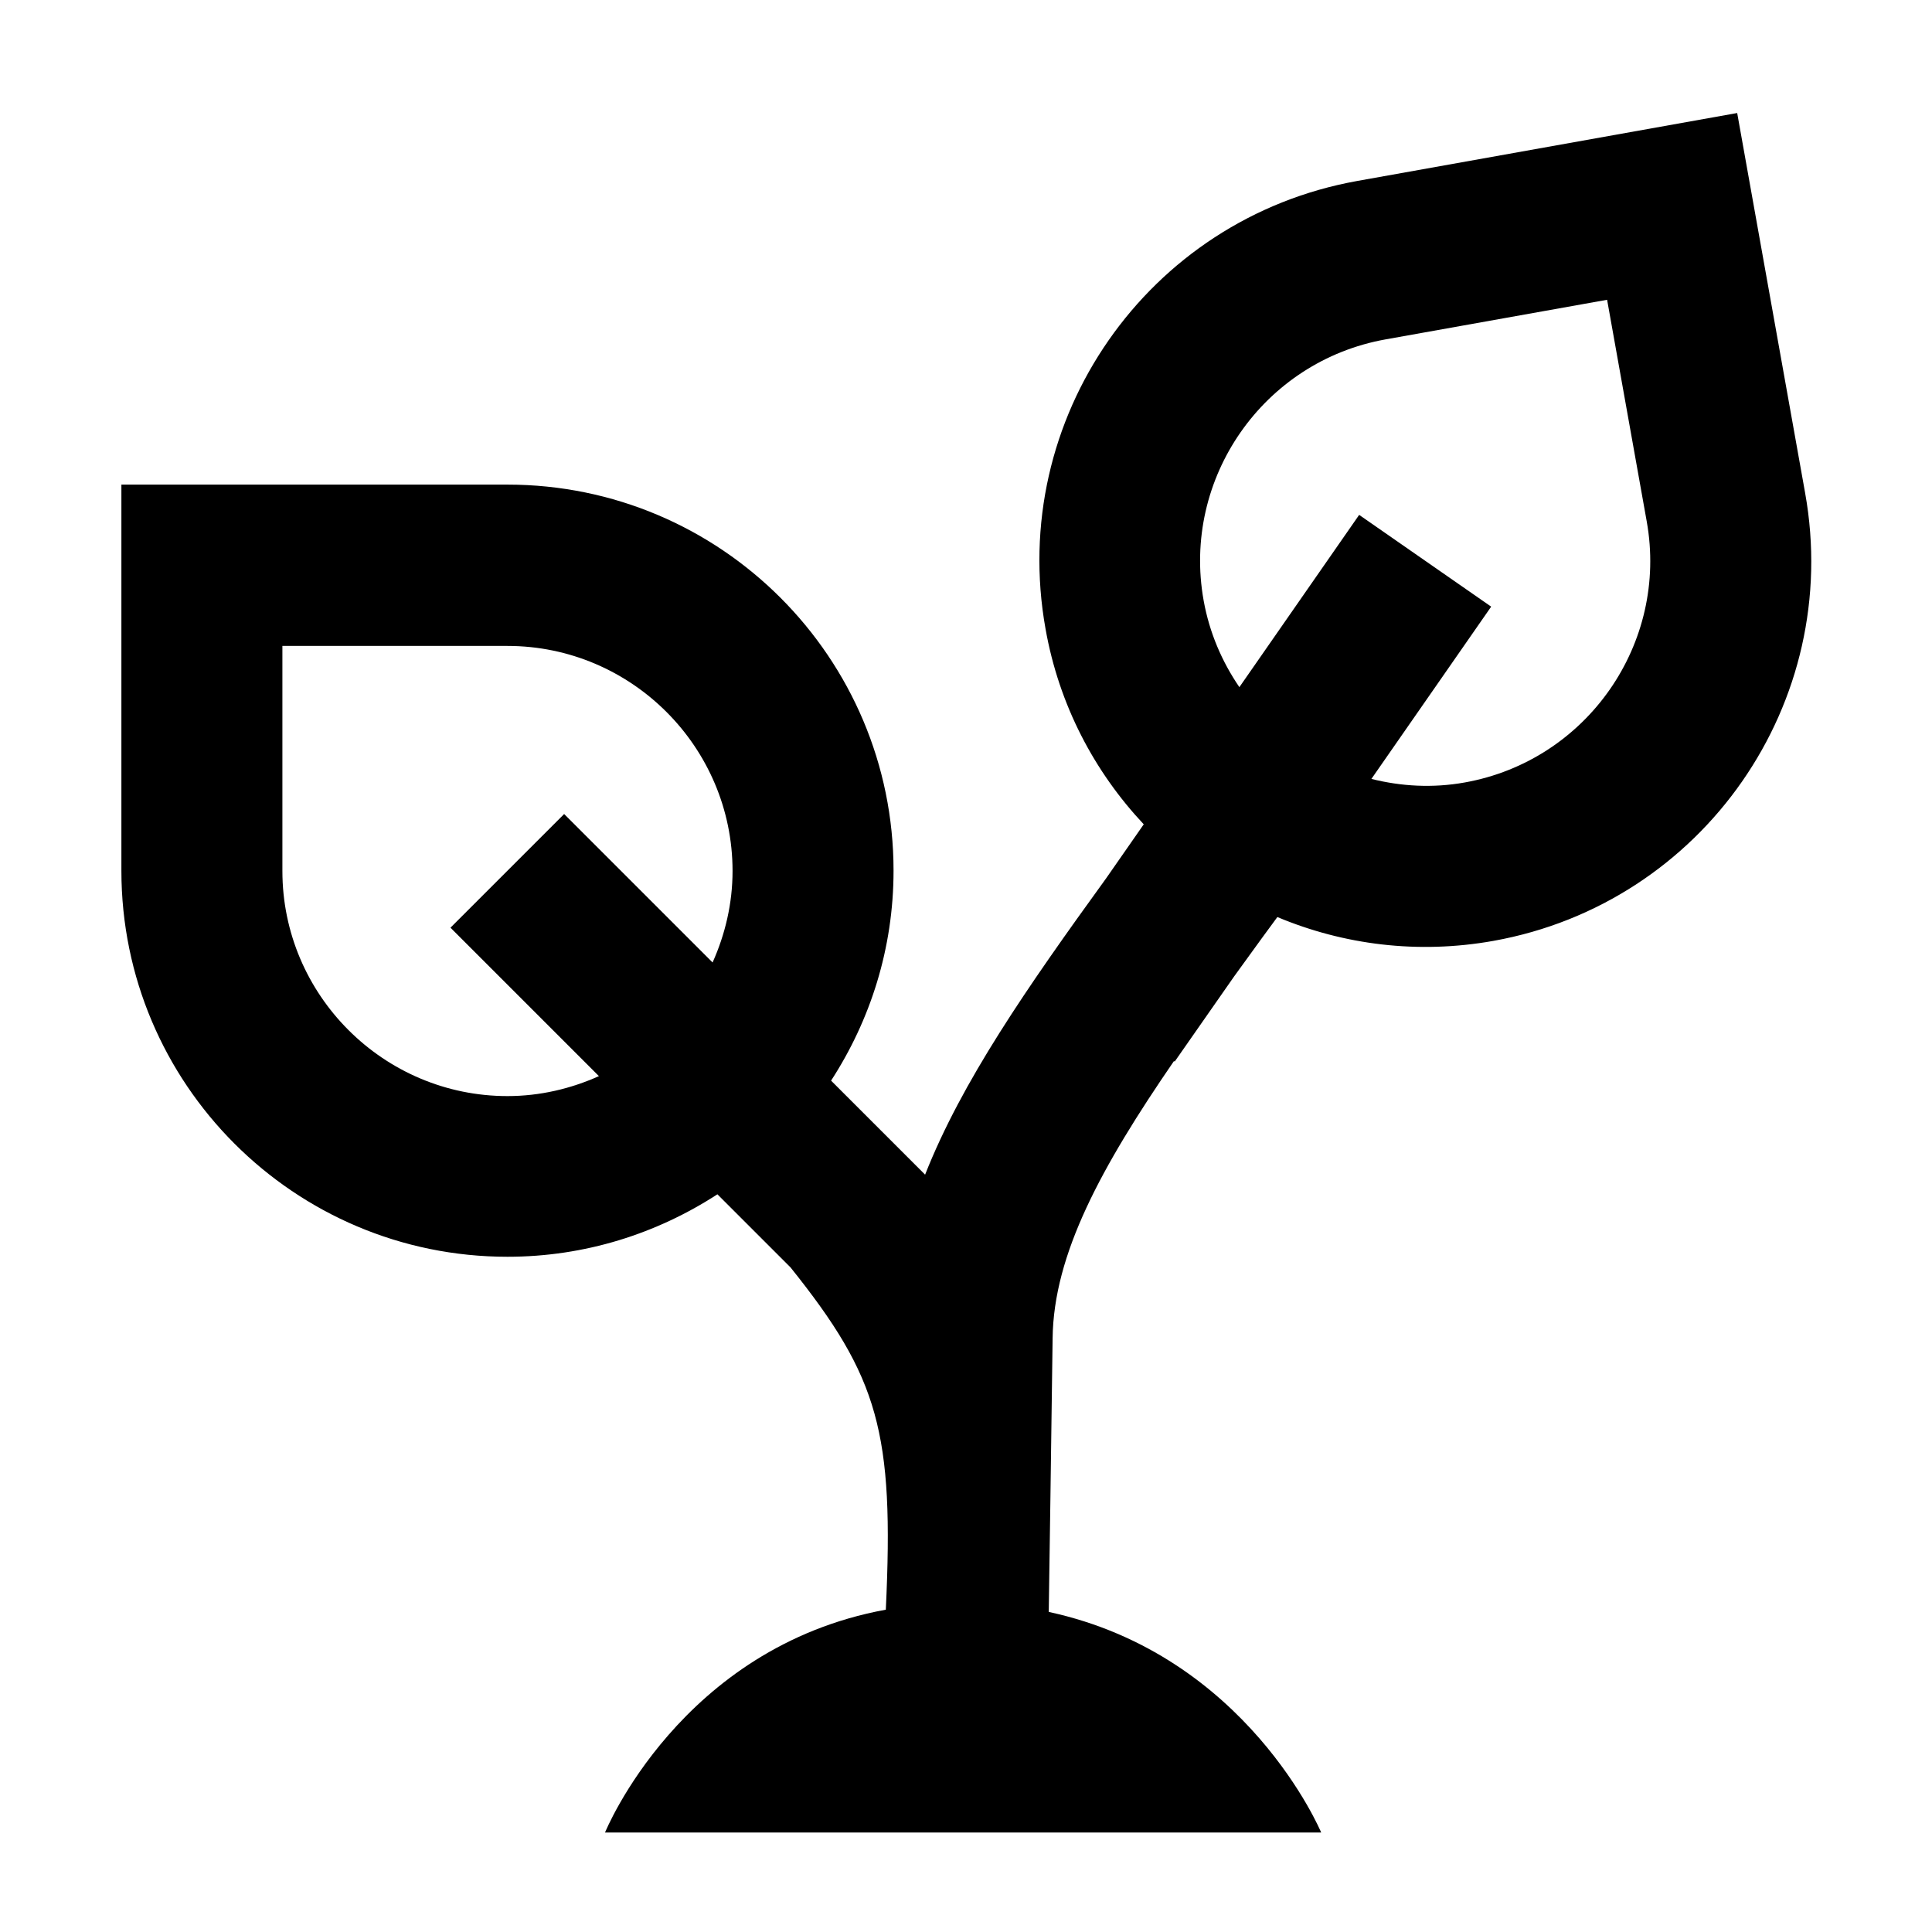
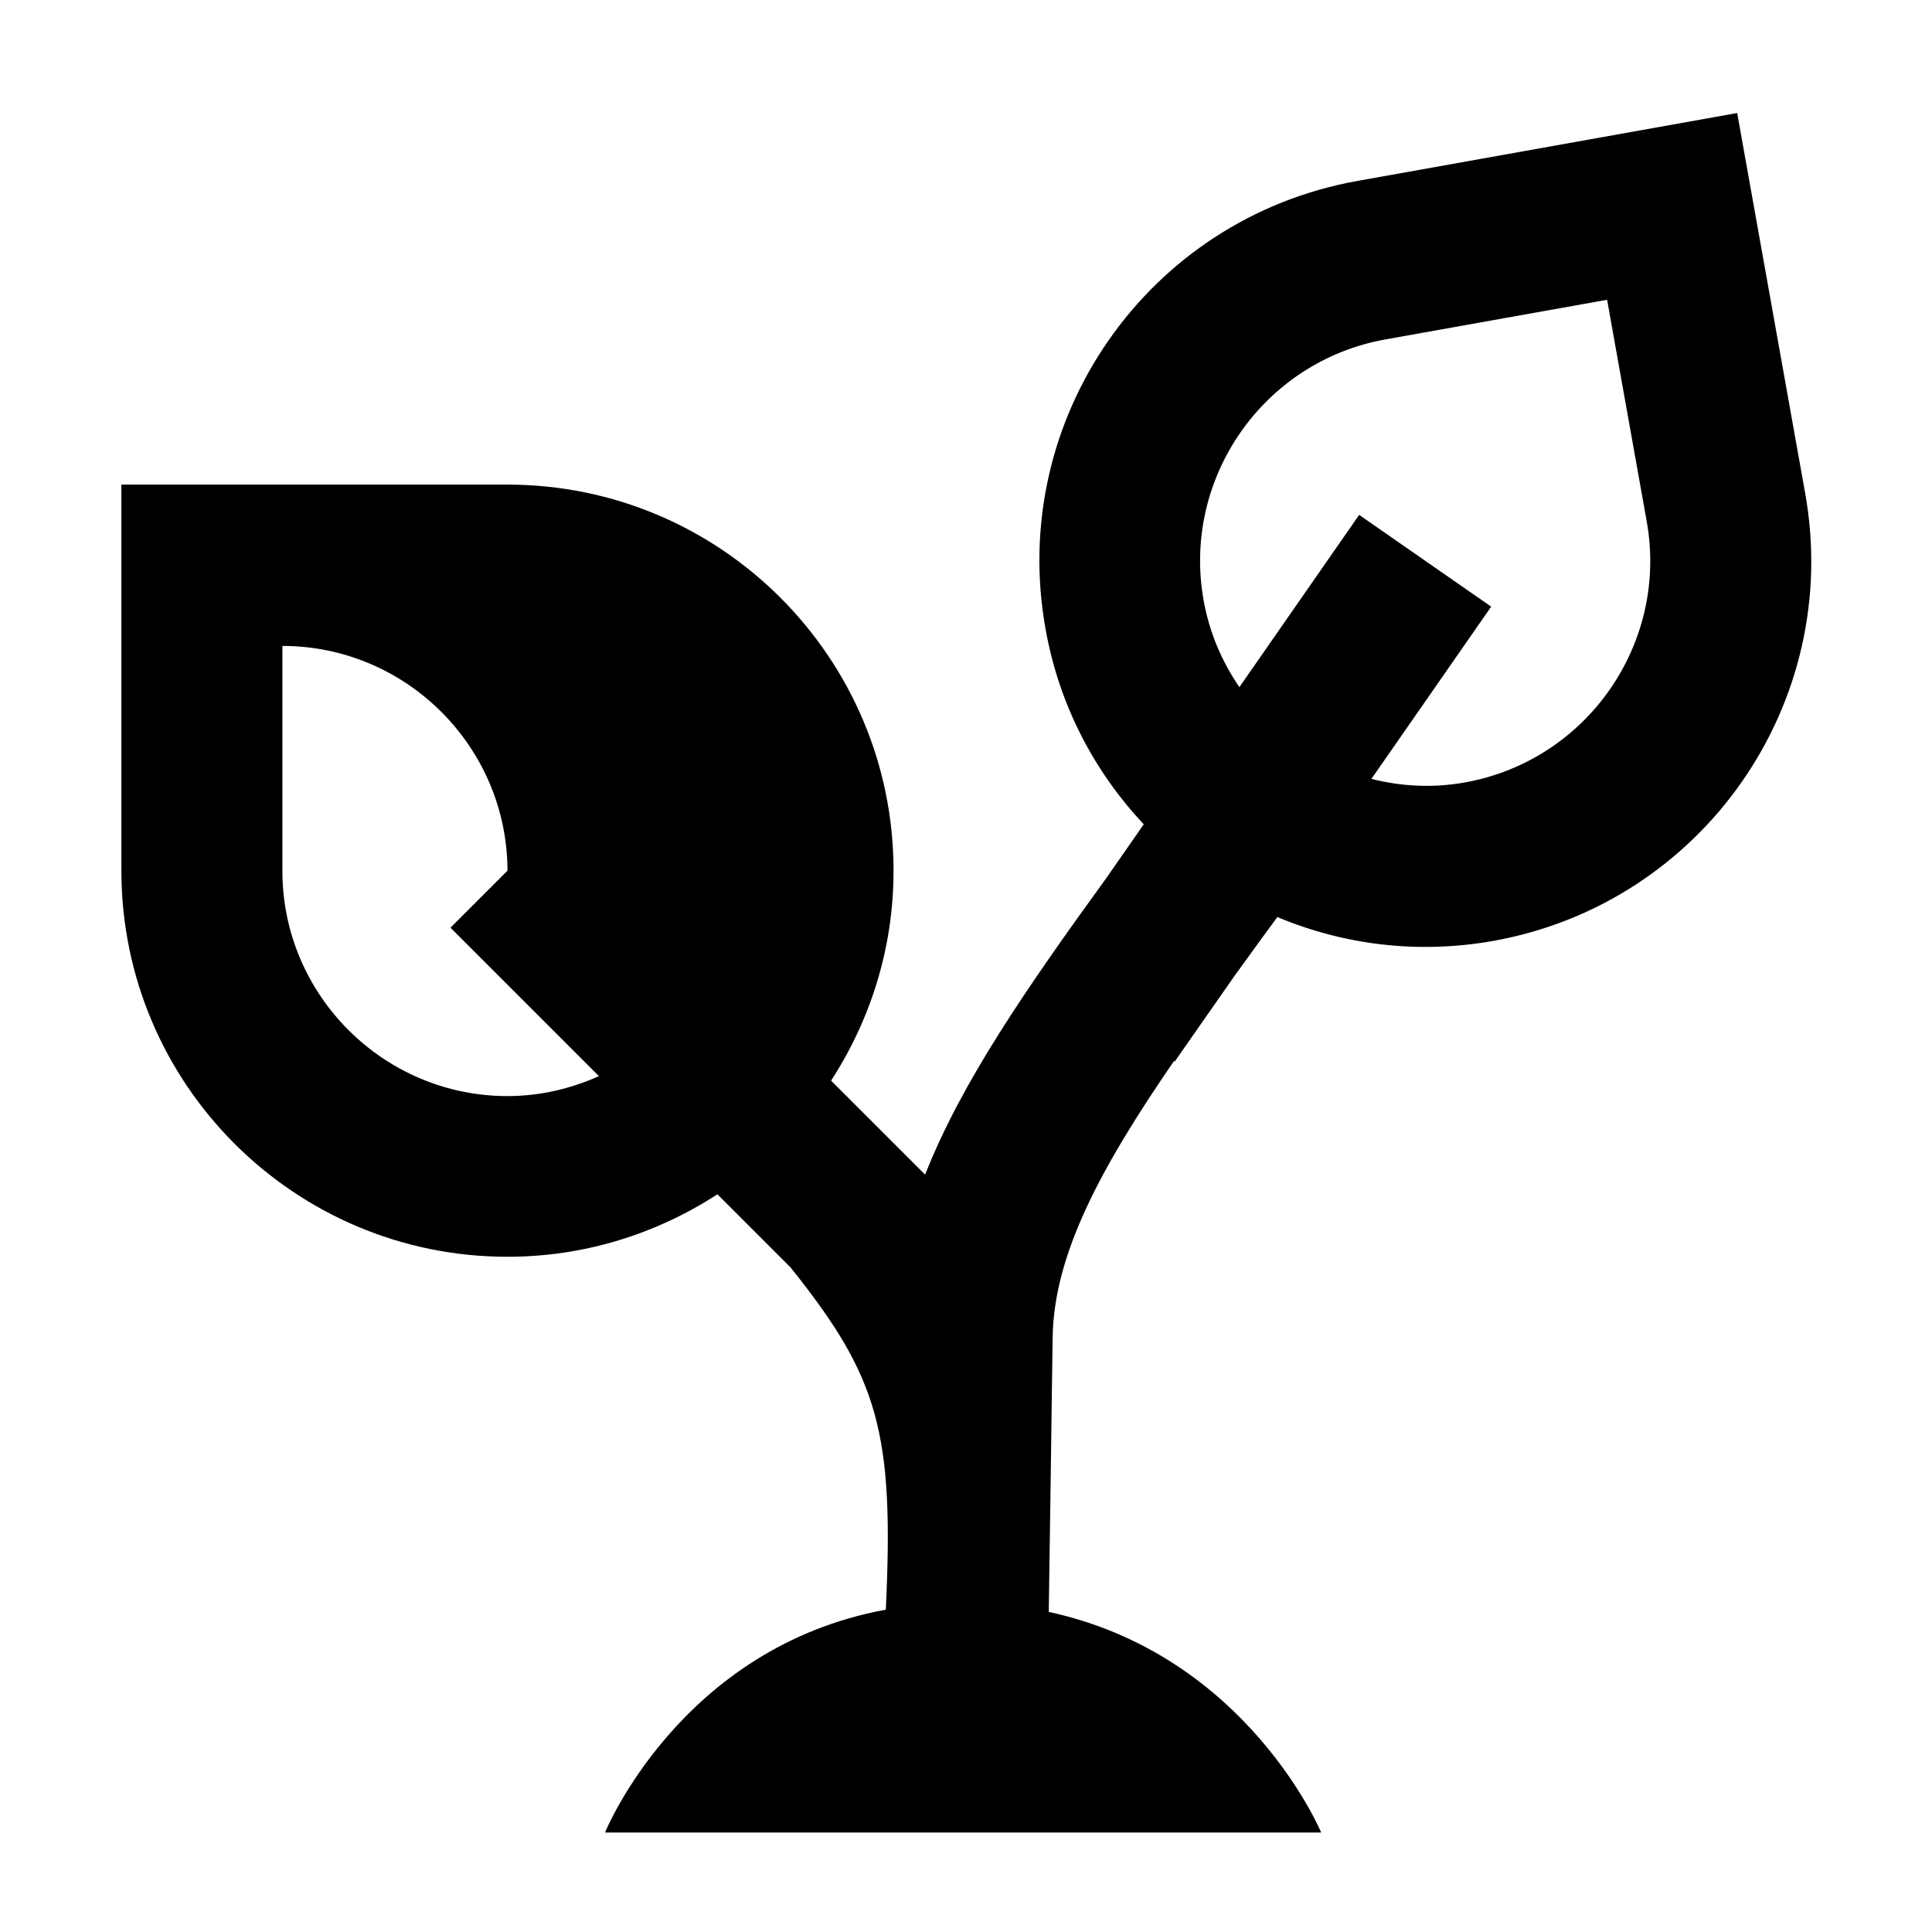
<svg xmlns="http://www.w3.org/2000/svg" viewBox="0 0 60 60">
-   <path d="M56.06 15.31l-2.11-11.8-11.8 2.11c-6.52 1.17-10.85 7.4-9.68 13.91.42 2.37 1.52 4.44 3.05 6.07l-1.17 1.68c-2.47 3.41-4.48 6.31-5.62 9.2l-2.92-2.92c1.22-1.88 1.94-4.11 1.94-6.52 0-6.62-5.37-11.99-11.99-11.99H3.77v11.99c0 6.62 5.37 11.99 11.99 11.99 2.41 0 4.64-.72 6.52-1.94l2.27 2.27c2.74 3.42 3.22 5.12 2.96 10.63-6.39 1.17-8.72 6.92-8.72 6.92h22.24s-2.3-5.52-8.46-6.85c.03-2 .07-4.74.12-8.5.03-2.61 1.51-5.32 3.77-8.61l.02.02 1.85-2.65c.28-.39.57-.79.87-1.2l.47-.64c2.05.86 4.36 1.16 6.71.74 6.52-1.17 10.85-7.4 9.68-13.91zM22.13 29.89l-4.61-4.61-3.53 3.53 4.61 4.61c-.87.39-1.83.62-2.84.62-3.85 0-6.99-3.14-6.99-6.99v-6.99h6.99c3.85 0 6.99 3.14 6.99 6.99 0 1.01-.23 1.97-.62 2.84zm23.36-5.59c-1 .18-1.98.12-2.9-.11l3.72-5.35-4.1-2.85-3.72 5.35c-.54-.79-.93-1.69-1.11-2.69-.68-3.79 1.85-7.43 5.65-8.11l6.88-1.23 1.23 6.88c.68 3.79-1.85 7.43-5.65 8.11z" />
+   <path d="M56.06 15.31l-2.11-11.8-11.8 2.11c-6.52 1.17-10.85 7.4-9.68 13.91.42 2.37 1.52 4.44 3.05 6.07l-1.17 1.68c-2.47 3.41-4.48 6.31-5.62 9.2l-2.92-2.92c1.22-1.88 1.94-4.11 1.94-6.52 0-6.62-5.37-11.99-11.99-11.99H3.77v11.99c0 6.62 5.37 11.99 11.99 11.99 2.41 0 4.64-.72 6.52-1.94l2.27 2.27c2.74 3.42 3.22 5.12 2.96 10.63-6.39 1.17-8.72 6.92-8.72 6.92h22.24s-2.3-5.52-8.46-6.85c.03-2 .07-4.74.12-8.5.03-2.61 1.51-5.32 3.77-8.61l.02.02 1.85-2.65c.28-.39.57-.79.87-1.2l.47-.64c2.05.86 4.36 1.16 6.71.74 6.52-1.17 10.85-7.4 9.68-13.91zM22.13 29.89l-4.61-4.61-3.53 3.53 4.61 4.61c-.87.39-1.83.62-2.84.62-3.85 0-6.99-3.14-6.99-6.99v-6.99c3.85 0 6.99 3.14 6.99 6.99 0 1.01-.23 1.97-.62 2.84zm23.36-5.59c-1 .18-1.98.12-2.9-.11l3.72-5.35-4.1-2.85-3.72 5.35c-.54-.79-.93-1.69-1.11-2.69-.68-3.79 1.85-7.43 5.65-8.11l6.88-1.23 1.23 6.88c.68 3.79-1.85 7.43-5.65 8.11z" />
</svg>